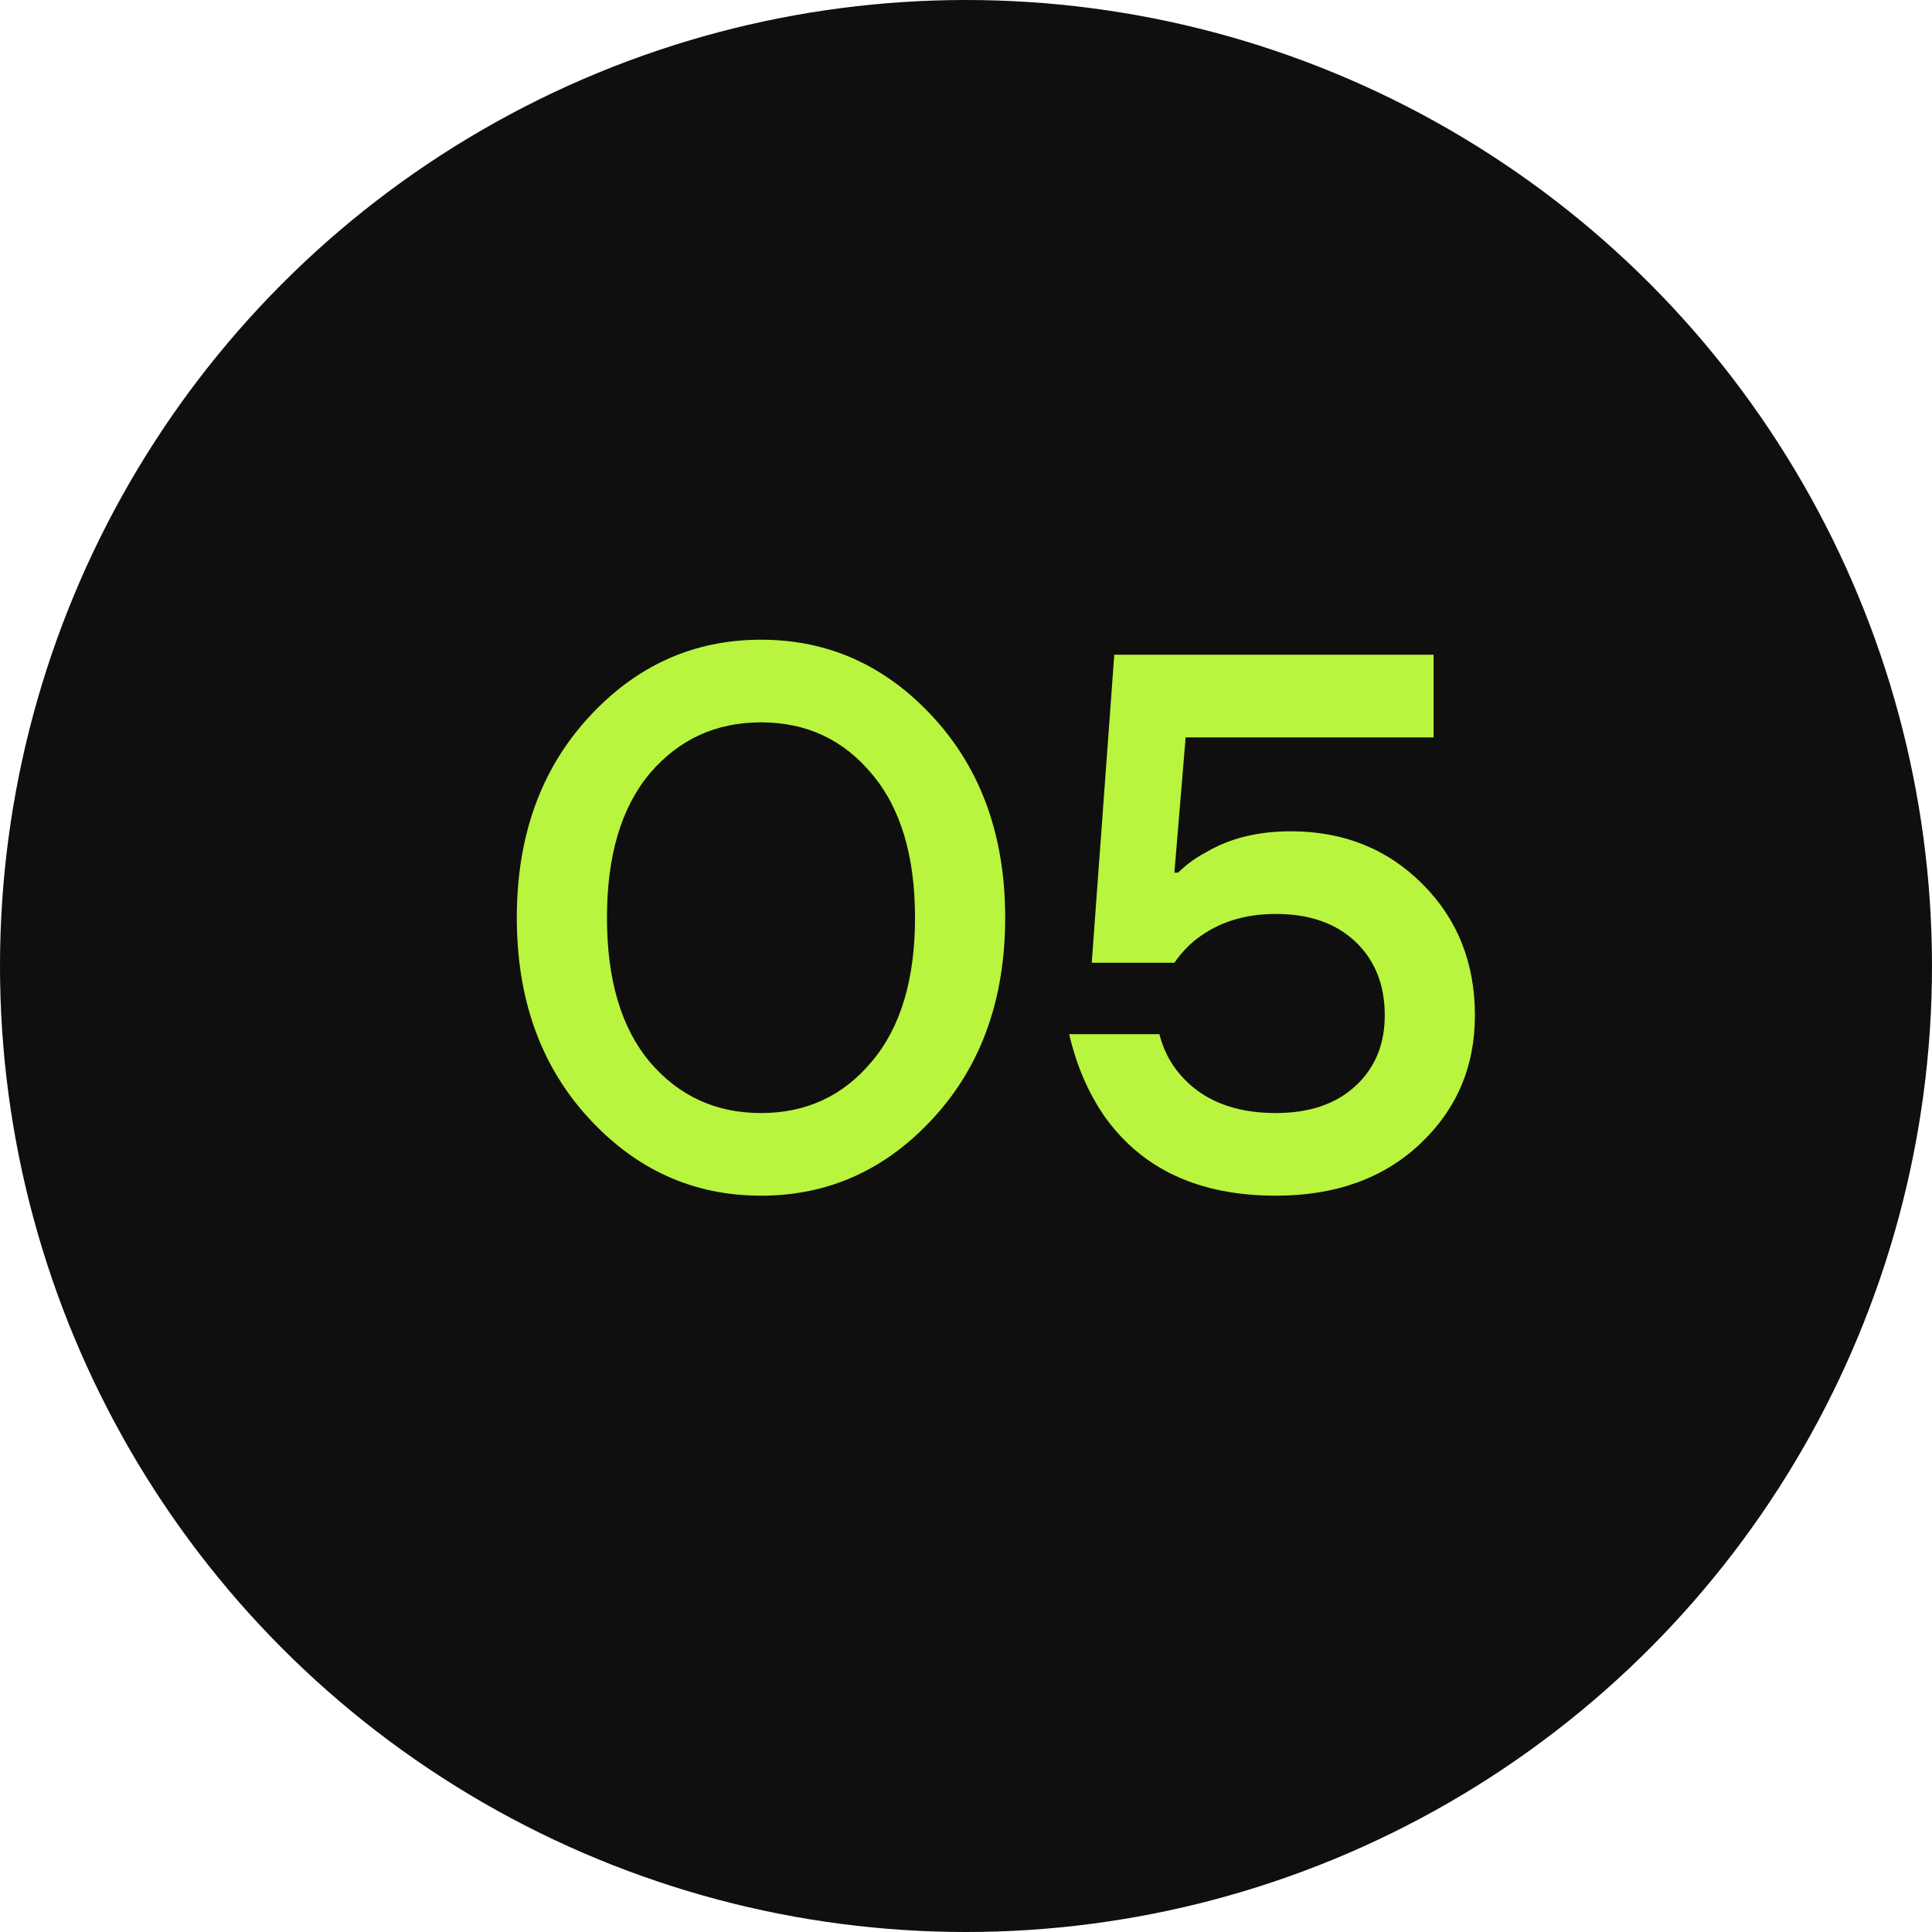
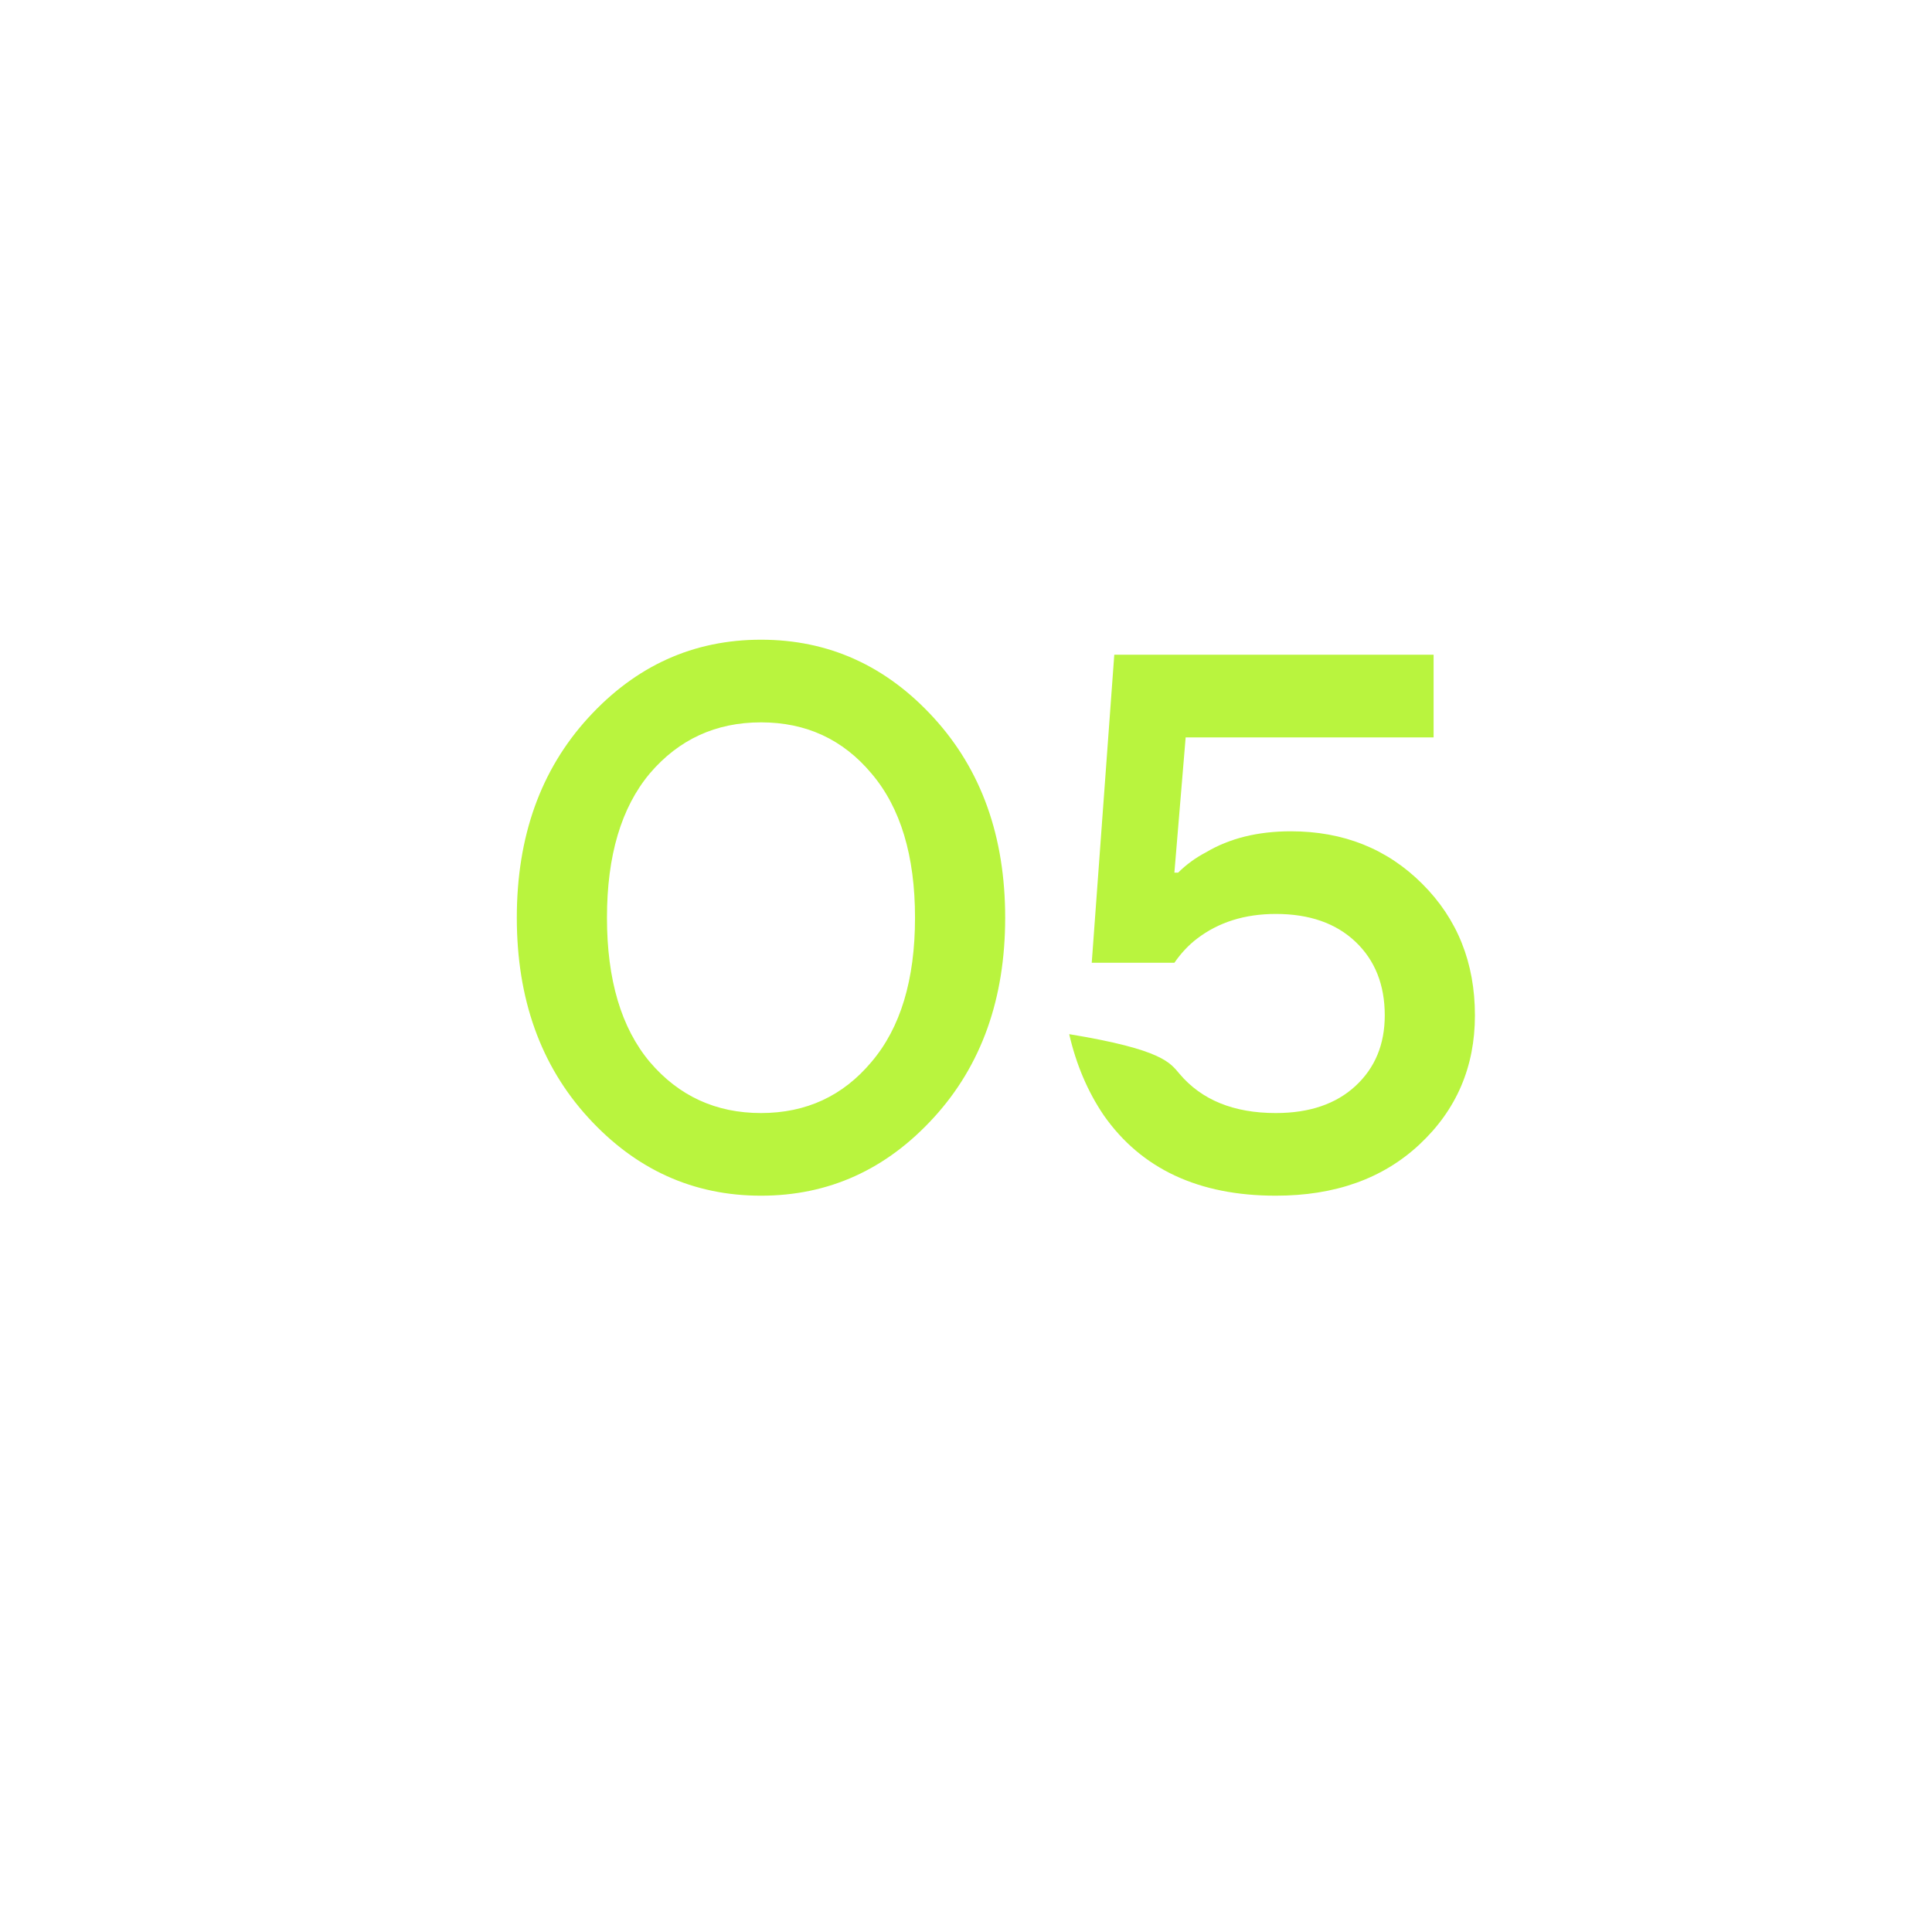
<svg xmlns="http://www.w3.org/2000/svg" width="36" height="36" viewBox="0 0 36 36" fill="none">
-   <circle cx="18" cy="18" r="18" fill="#0F0F0F" />
-   <path d="M10.96 20.824C10.073 19.853 9.63 18.612 9.63 17.1C9.63 15.588 10.073 14.347 10.96 13.376C11.847 12.405 12.92 11.92 14.18 11.92C15.44 11.92 16.513 12.405 17.4 13.376C18.287 14.347 18.73 15.588 18.73 17.1C18.73 18.612 18.287 19.853 17.4 20.824C16.513 21.795 15.44 22.28 14.18 22.28C12.92 22.28 11.847 21.795 10.96 20.824ZM12.108 14.412C11.576 15.047 11.31 15.943 11.31 17.1C11.31 18.257 11.576 19.153 12.108 19.788C12.649 20.423 13.34 20.74 14.18 20.74C15.02 20.74 15.706 20.423 16.238 19.788C16.779 19.153 17.05 18.257 17.05 17.1C17.05 15.943 16.779 15.047 16.238 14.412C15.706 13.777 15.02 13.46 14.18 13.46C13.34 13.46 12.649 13.777 12.108 14.412ZM19.923 19.27H21.603C21.678 19.559 21.804 19.807 21.981 20.012C22.392 20.497 22.989 20.74 23.773 20.74C24.399 20.74 24.893 20.572 25.257 20.236C25.621 19.9 25.803 19.461 25.803 18.92C25.803 18.351 25.621 17.893 25.257 17.548C24.893 17.203 24.399 17.03 23.773 17.03C23.195 17.03 22.705 17.184 22.303 17.492C22.145 17.613 22.005 17.763 21.883 17.94H20.343L20.763 12.2H26.713V13.74H22.093L21.883 16.26H21.953C22.103 16.111 22.275 15.985 22.471 15.882C22.91 15.621 23.437 15.49 24.053 15.49C25.033 15.49 25.85 15.817 26.503 16.47C27.157 17.123 27.483 17.94 27.483 18.92C27.483 19.881 27.138 20.684 26.447 21.328C25.766 21.963 24.875 22.28 23.773 22.28C22.336 22.28 21.267 21.781 20.567 20.782C20.269 20.343 20.054 19.839 19.923 19.27Z" fill="#B9F43E" />
+   <path d="M10.96 20.824C10.073 19.853 9.63 18.612 9.63 17.1C9.63 15.588 10.073 14.347 10.96 13.376C11.847 12.405 12.92 11.92 14.18 11.92C15.44 11.92 16.513 12.405 17.4 13.376C18.287 14.347 18.73 15.588 18.73 17.1C18.73 18.612 18.287 19.853 17.4 20.824C16.513 21.795 15.44 22.28 14.18 22.28C12.92 22.28 11.847 21.795 10.96 20.824ZM12.108 14.412C11.576 15.047 11.31 15.943 11.31 17.1C11.31 18.257 11.576 19.153 12.108 19.788C12.649 20.423 13.34 20.74 14.18 20.74C15.02 20.74 15.706 20.423 16.238 19.788C16.779 19.153 17.05 18.257 17.05 17.1C17.05 15.943 16.779 15.047 16.238 14.412C15.706 13.777 15.02 13.46 14.18 13.46C13.34 13.46 12.649 13.777 12.108 14.412ZM19.923 19.27C21.678 19.559 21.804 19.807 21.981 20.012C22.392 20.497 22.989 20.74 23.773 20.74C24.399 20.74 24.893 20.572 25.257 20.236C25.621 19.9 25.803 19.461 25.803 18.92C25.803 18.351 25.621 17.893 25.257 17.548C24.893 17.203 24.399 17.03 23.773 17.03C23.195 17.03 22.705 17.184 22.303 17.492C22.145 17.613 22.005 17.763 21.883 17.94H20.343L20.763 12.2H26.713V13.74H22.093L21.883 16.26H21.953C22.103 16.111 22.275 15.985 22.471 15.882C22.91 15.621 23.437 15.49 24.053 15.49C25.033 15.49 25.85 15.817 26.503 16.47C27.157 17.123 27.483 17.94 27.483 18.92C27.483 19.881 27.138 20.684 26.447 21.328C25.766 21.963 24.875 22.28 23.773 22.28C22.336 22.28 21.267 21.781 20.567 20.782C20.269 20.343 20.054 19.839 19.923 19.27Z" fill="#B9F43E" />
</svg>